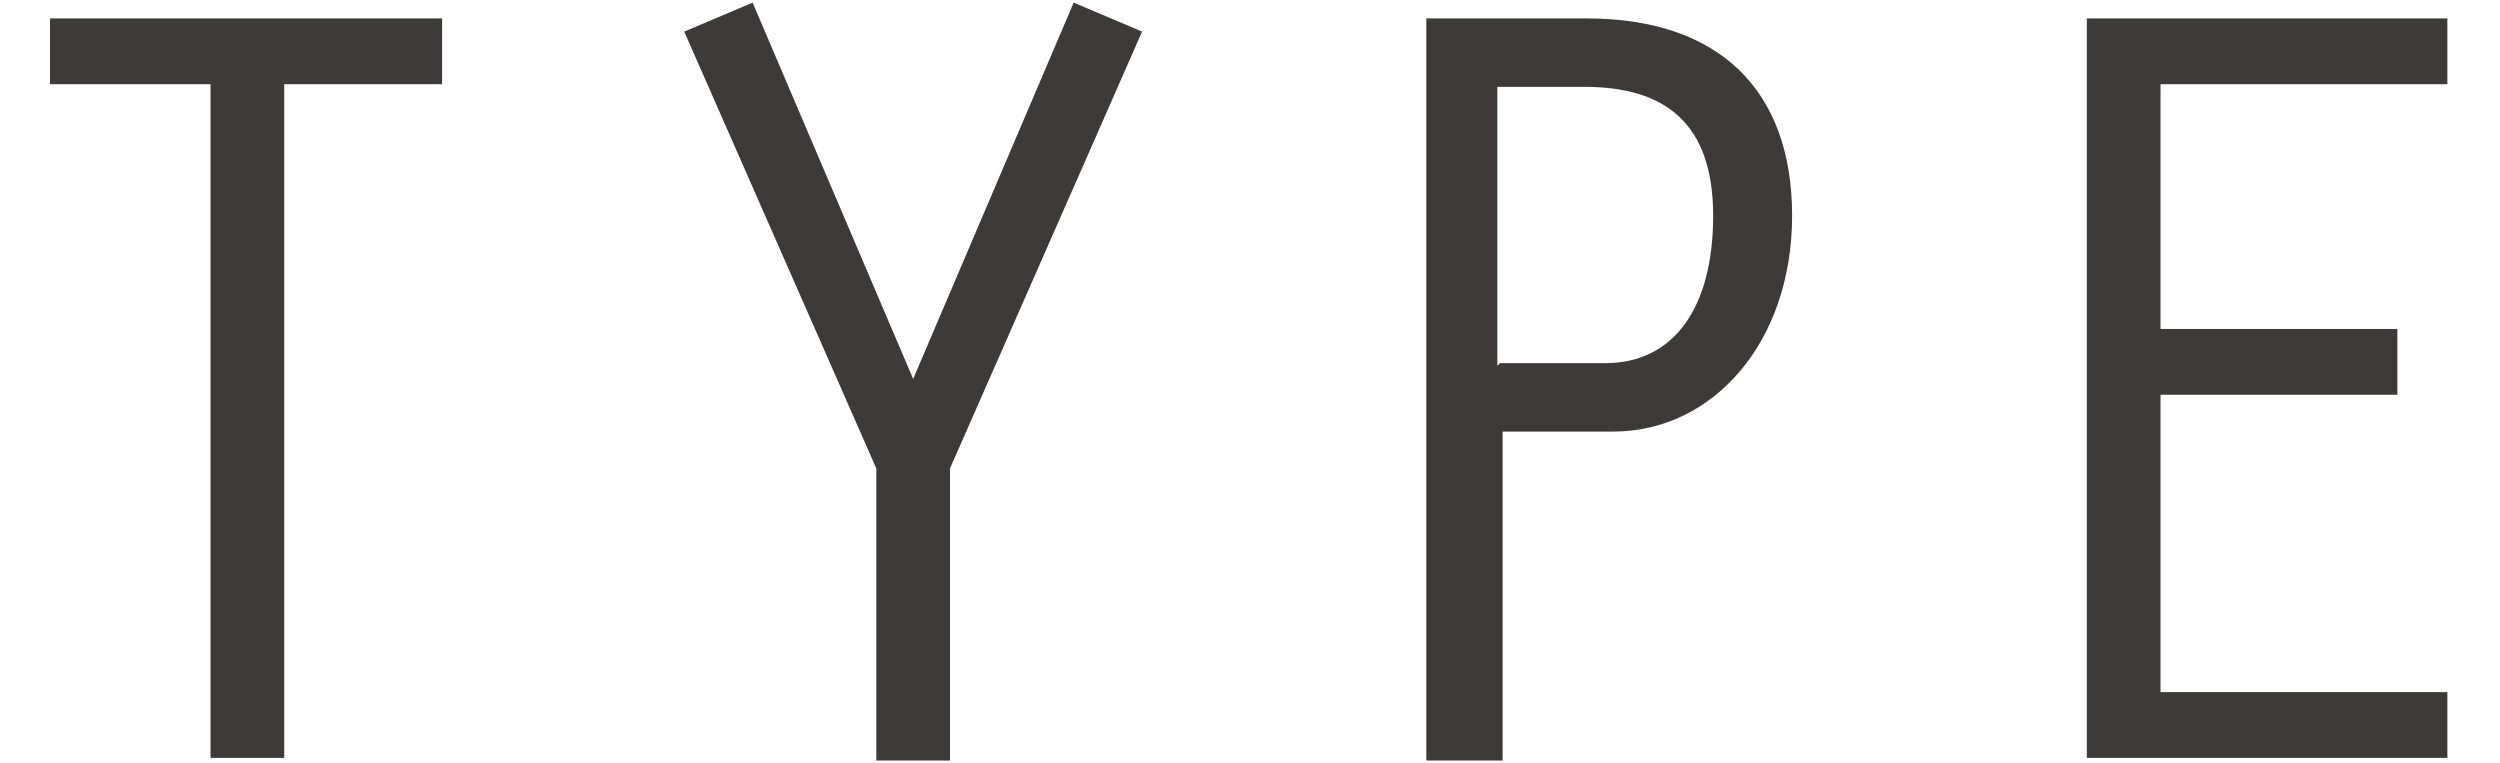
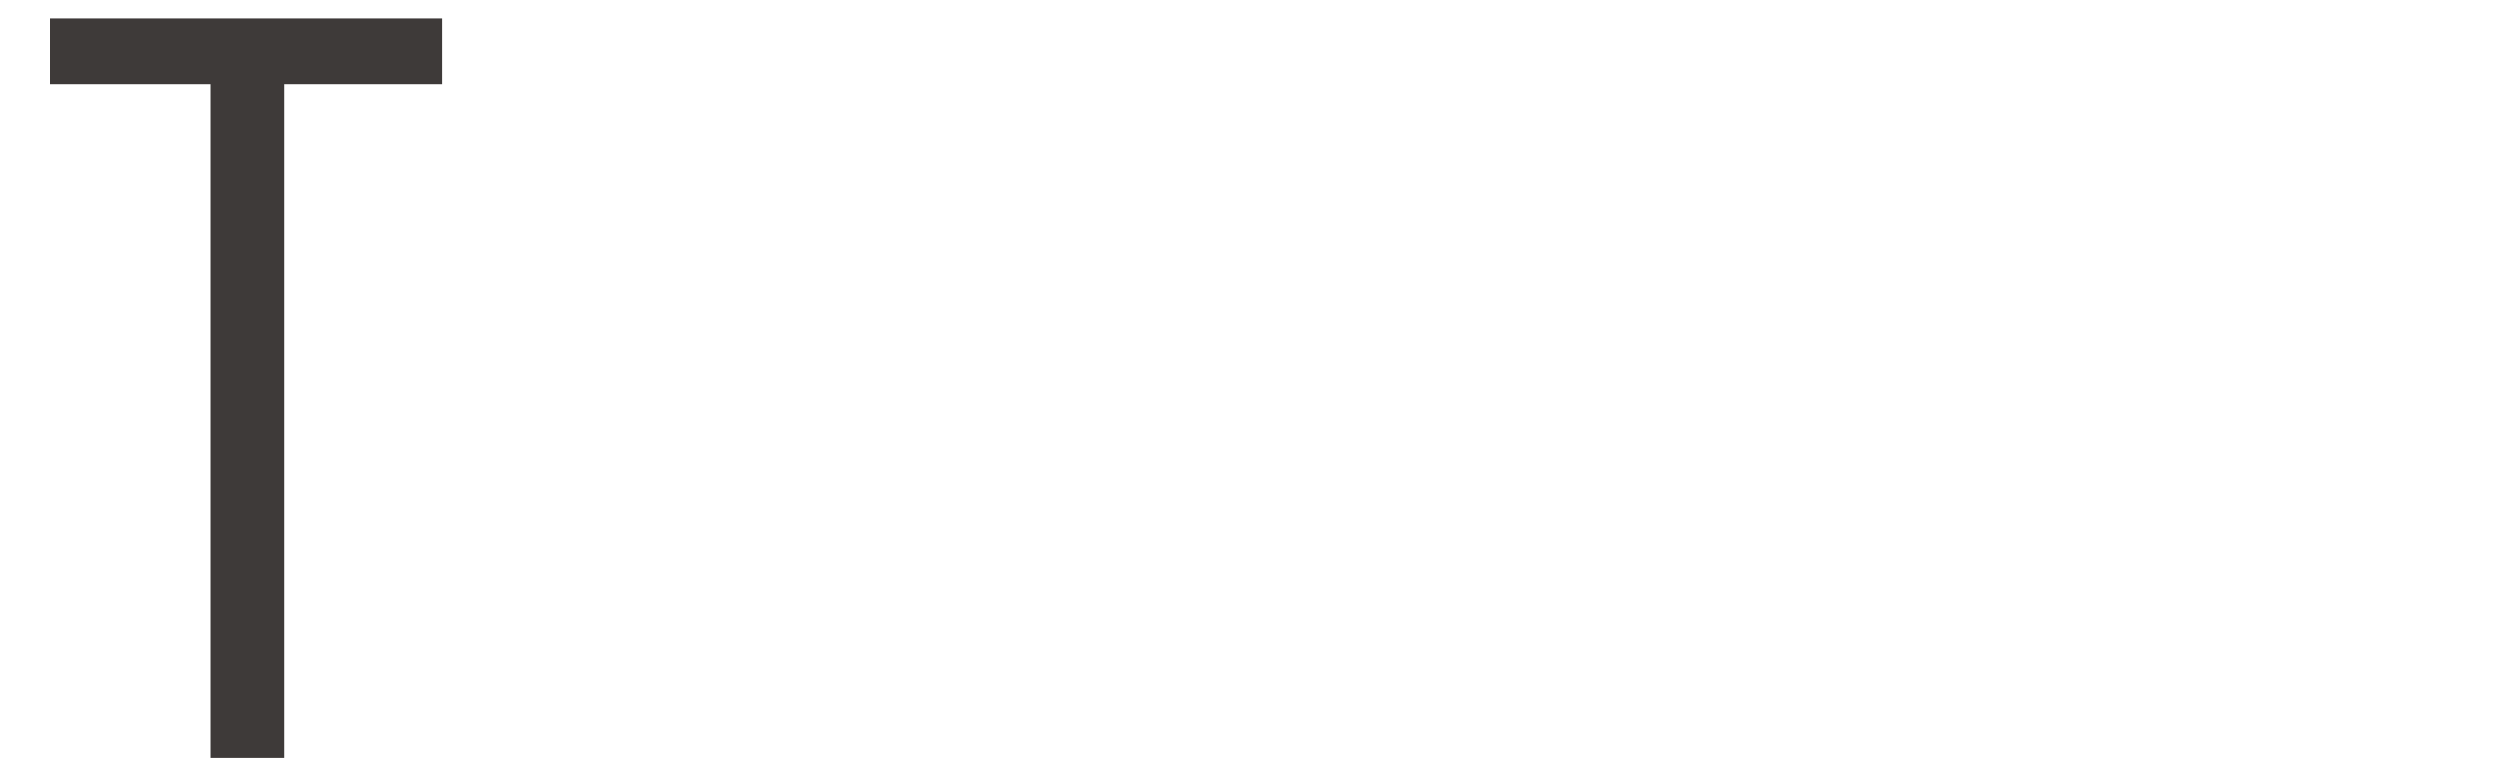
<svg xmlns="http://www.w3.org/2000/svg" id="_レイヤー_1" data-name="レイヤー 1" version="1.1" viewBox="0 0 95 29">
  <defs>
    <style>
      .cls-1 {
        fill: #3e3a39;
        stroke-width: 0px;
      }

      .cls-2 {
        isolation: isolate;
      }
    </style>
  </defs>
  <g class="cls-2">
    <g class="cls-2">
      <path class="cls-1" d="M8,3.2H1.9V.7h14.9v2.5h-6v25.6h-2.8V3.2Z" />
-       <path class="cls-1" d="M40.8.1l2.6,1.1-7.3,16.6v11.1h-2.8v-11.1L26,1.2l2.6-1.1,6.1,14.3L40.8.1Z" />
-       <path class="cls-1" d="M57,28.9h-2.8V.7h6.1c5,0,7.8,2.7,7.8,7.5s-3,8.2-6.8,8.2h-4.2v12.5ZM57,13.8h4c2.6,0,4.1-2.1,4.1-5.6s-1.8-4.9-4.9-4.9h-3.3v10.6Z" />
-       <path class="cls-1" d="M79.3.7h13.7v2.5h-10.9v9.3h9v2.5h-9v11.3h10.9v2.5h-13.7V.7Z" />
    </g>
  </g>
</svg>